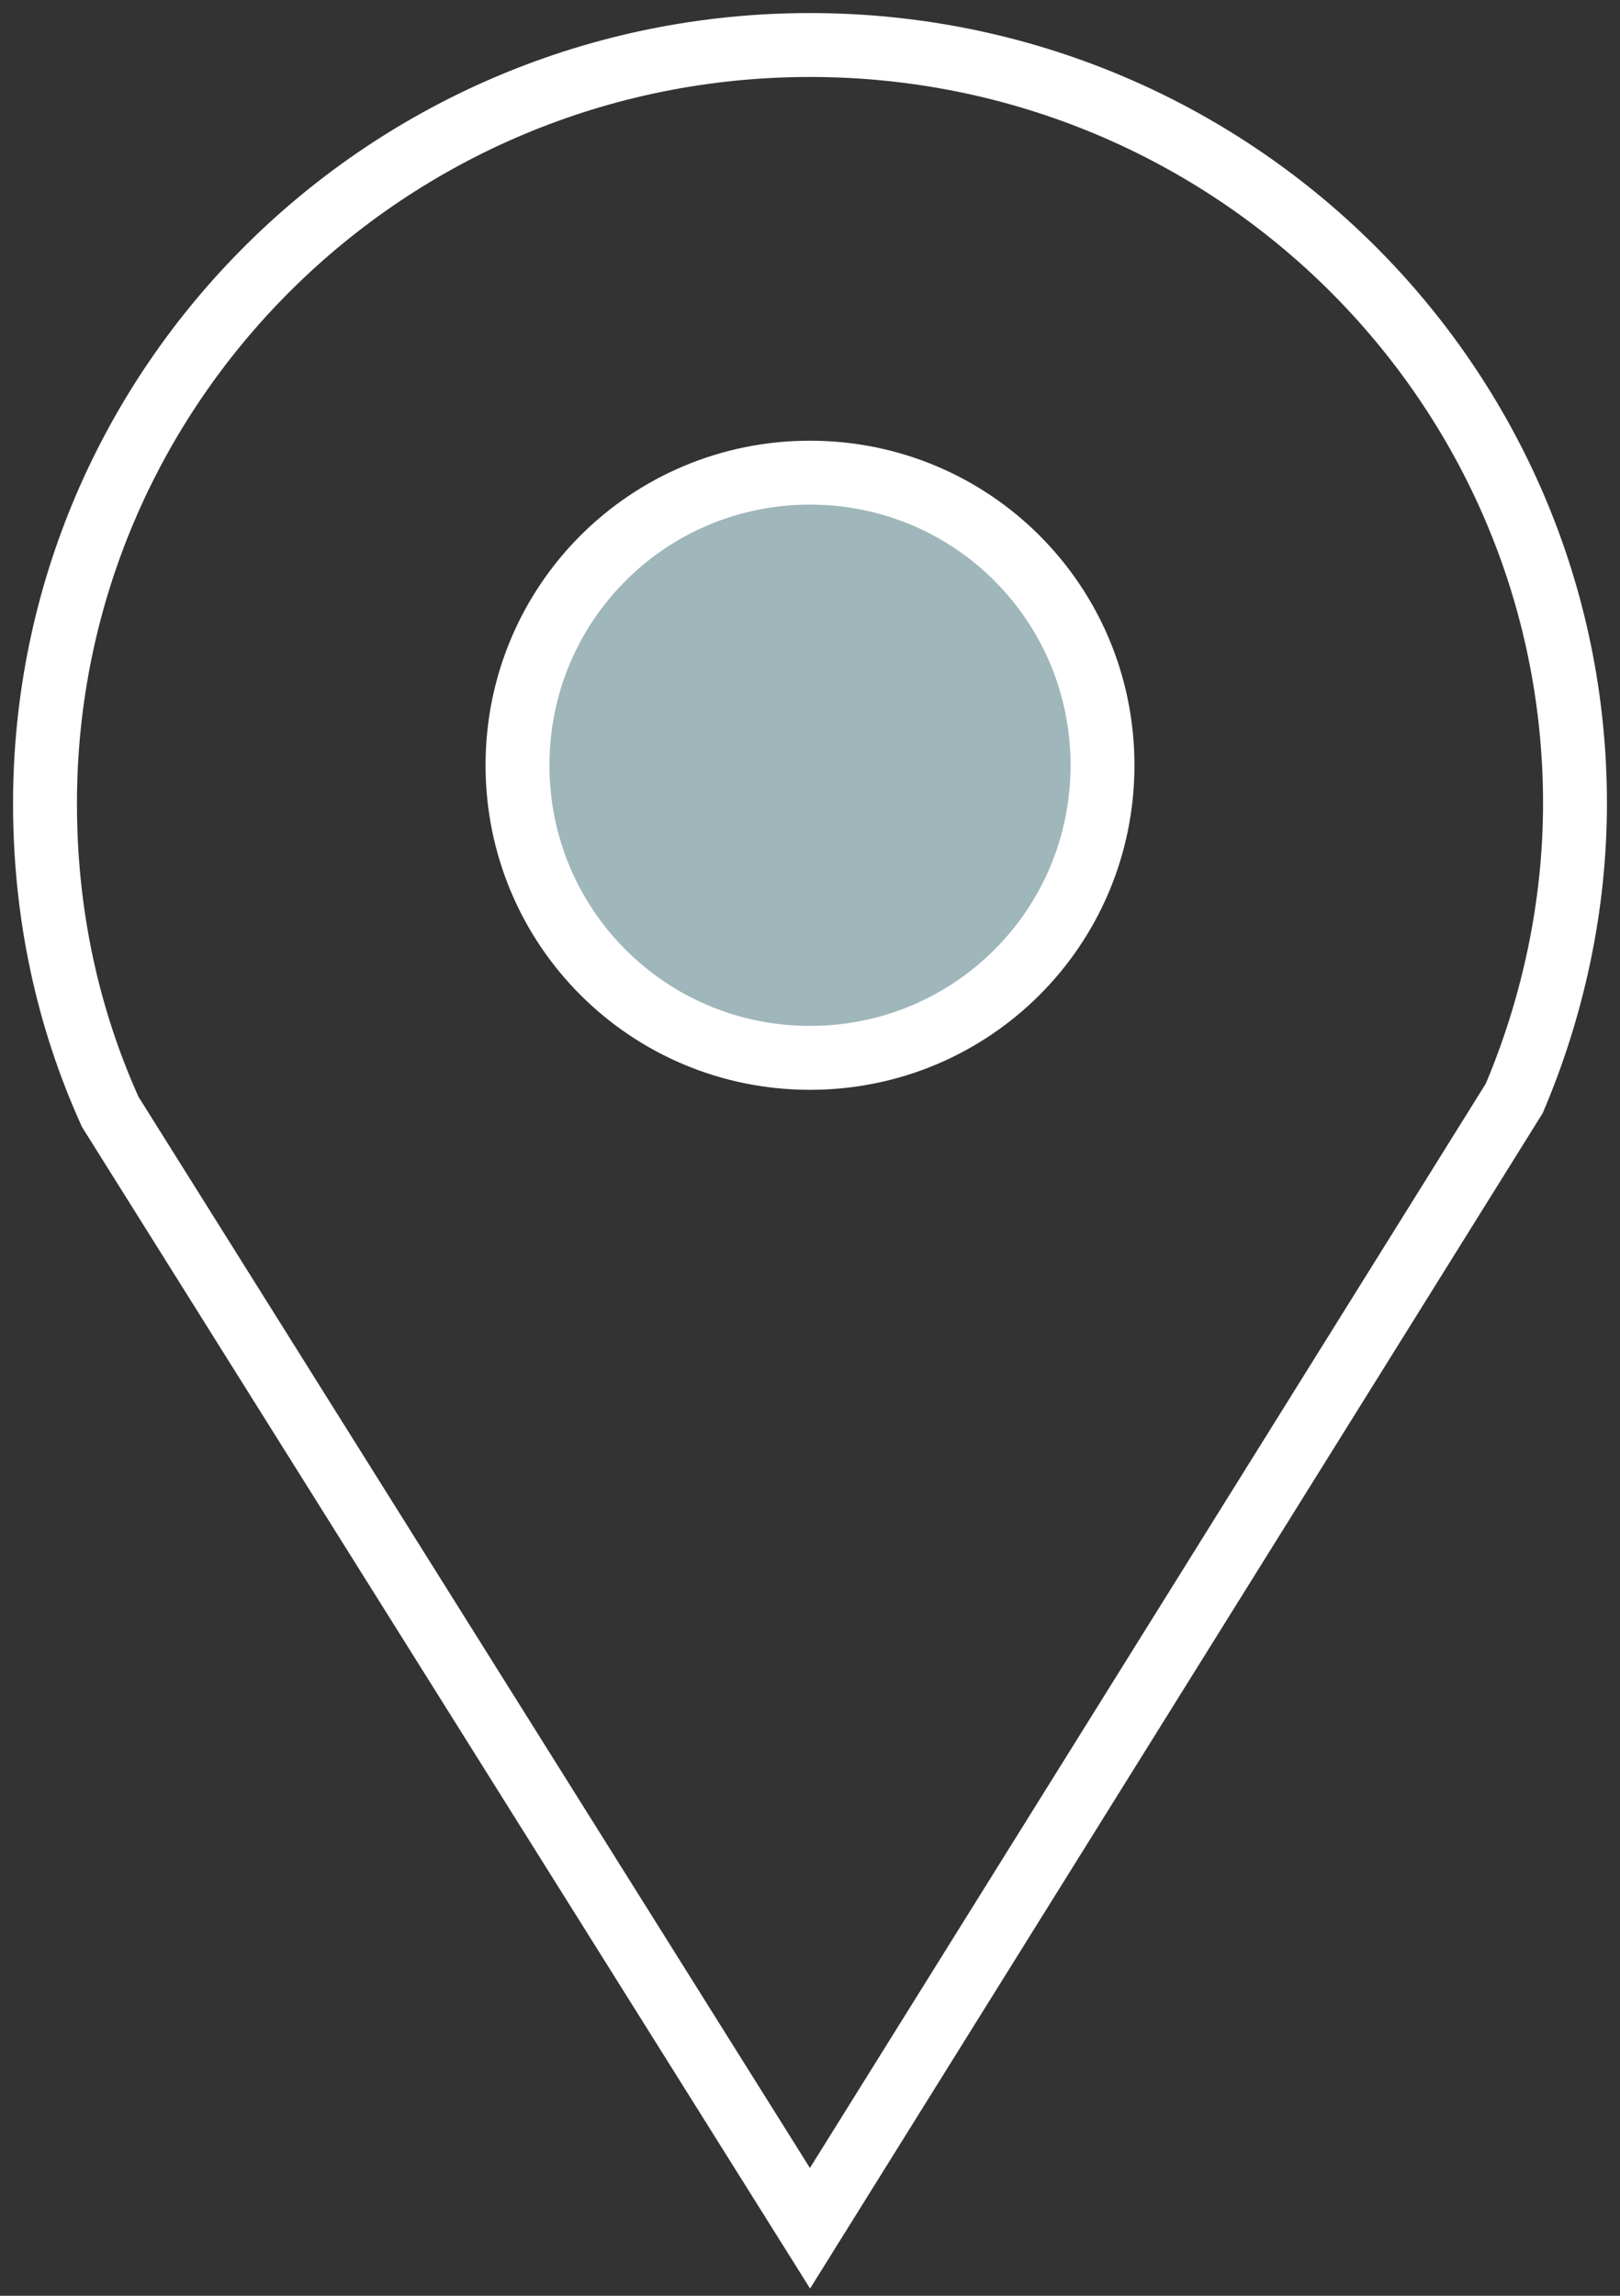
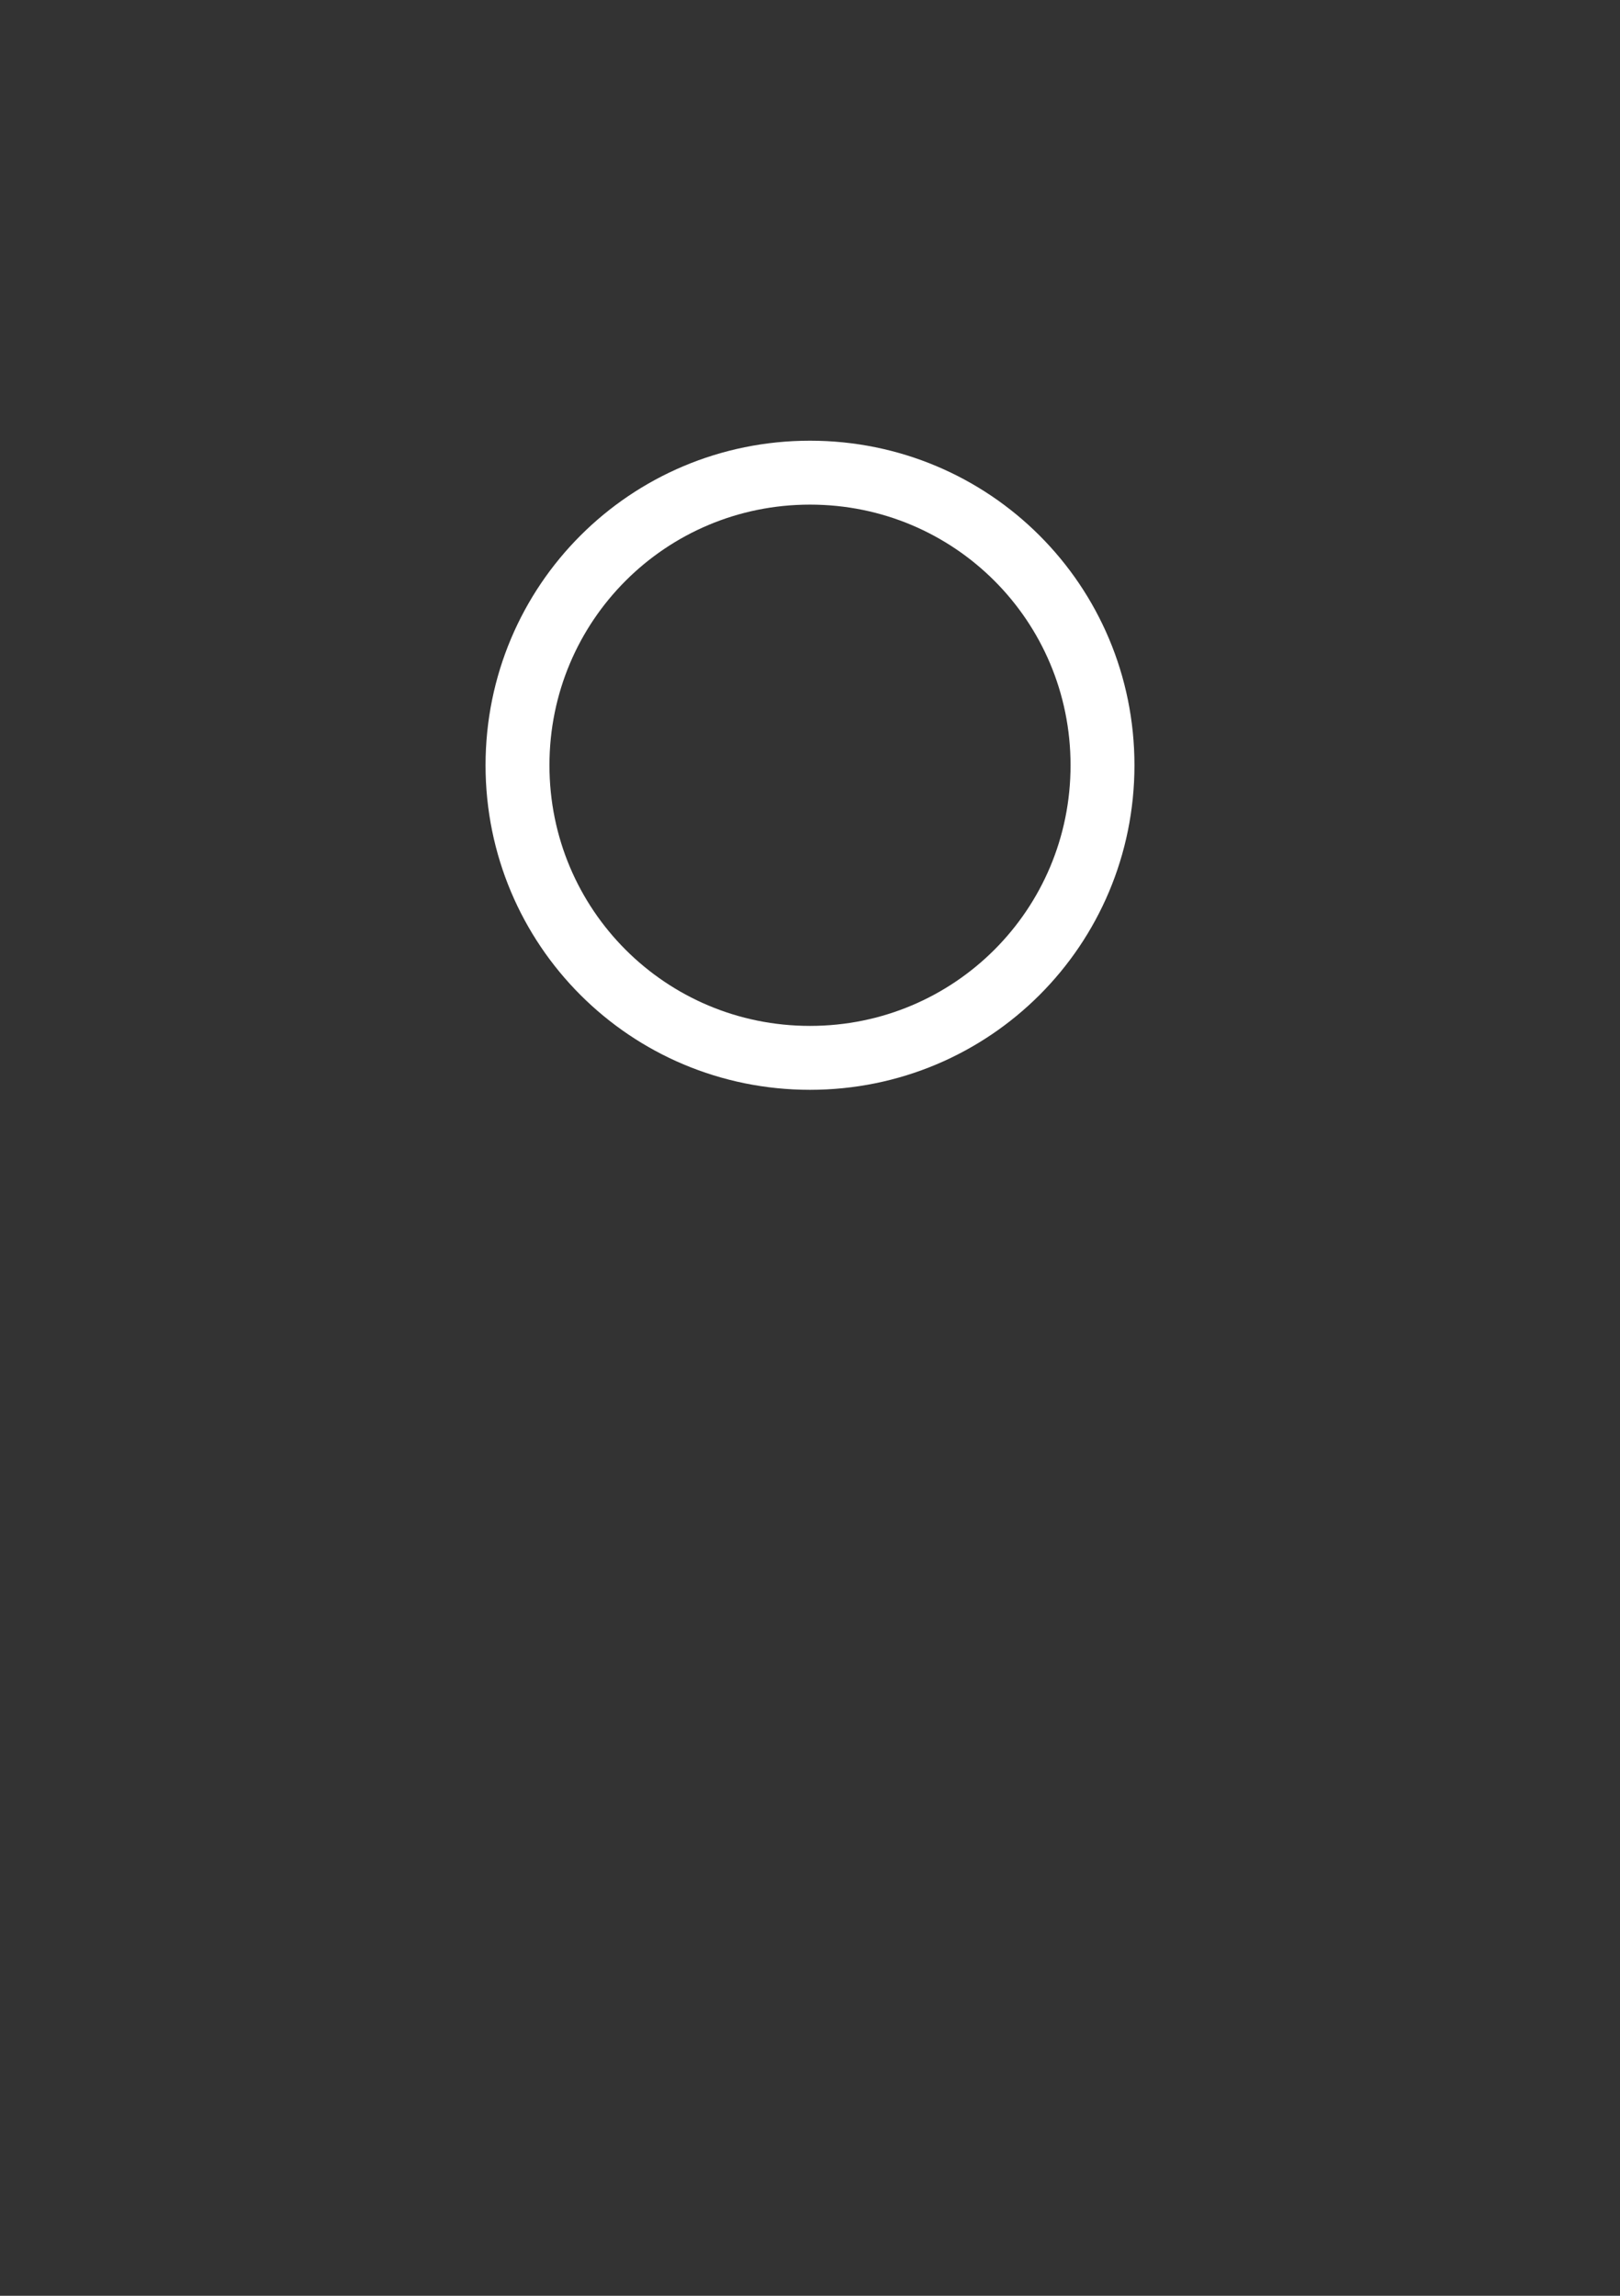
<svg xmlns="http://www.w3.org/2000/svg" version="1.1" id="Layer_1" x="0px" y="0px" width="72px" height="102px" viewBox="0 0 72 102" style="enable-background:new 0 0 72 102;" xml:space="preserve">
  <rect x="0" y="0" width="72" height="102" fill="#333333" stroke="none" />
  <style type="text/css">
	.st0{fill:none;stroke:#FFFFFF;stroke-width:2.84;stroke-linecap:round;}
	.st1{fill-rule:evenodd;clip-rule:evenodd;fill:#9FB6BB;}
	.st2{fill:none;stroke:#FFFFFF;stroke-width:2.84;stroke-linecap:round;stroke-linejoin:round;}
</style>
  <g id="Page-1">
    <g id="CONTACT" transform="translate(-1133, -769)">
      <g id="Group-9" transform="translate(1135, 771)">
-         <path id="Stroke-3" class="st0" d="M65.3,46.8c1.7-4,2.7-8.5,2.7-13.1C68,15.1,52.8,0,34,0S0,15.1,0,33.7c0,4.9,1,9.5,2.9,13.7     L34,97L65.3,46.8z" />
-         <path id="Fill-5" class="st1" d="M21,32c0,7.2,5.8,13,13,13s13-5.8,13-13s-5.8-13-13-13S21,24.8,21,32" />
        <path id="Stroke-7" class="st2" d="M21,32c0,7.2,5.8,13,13,13s13-5.8,13-13s-5.8-13-13-13S21,24.8,21,32z" />
      </g>
    </g>
  </g>
</svg>